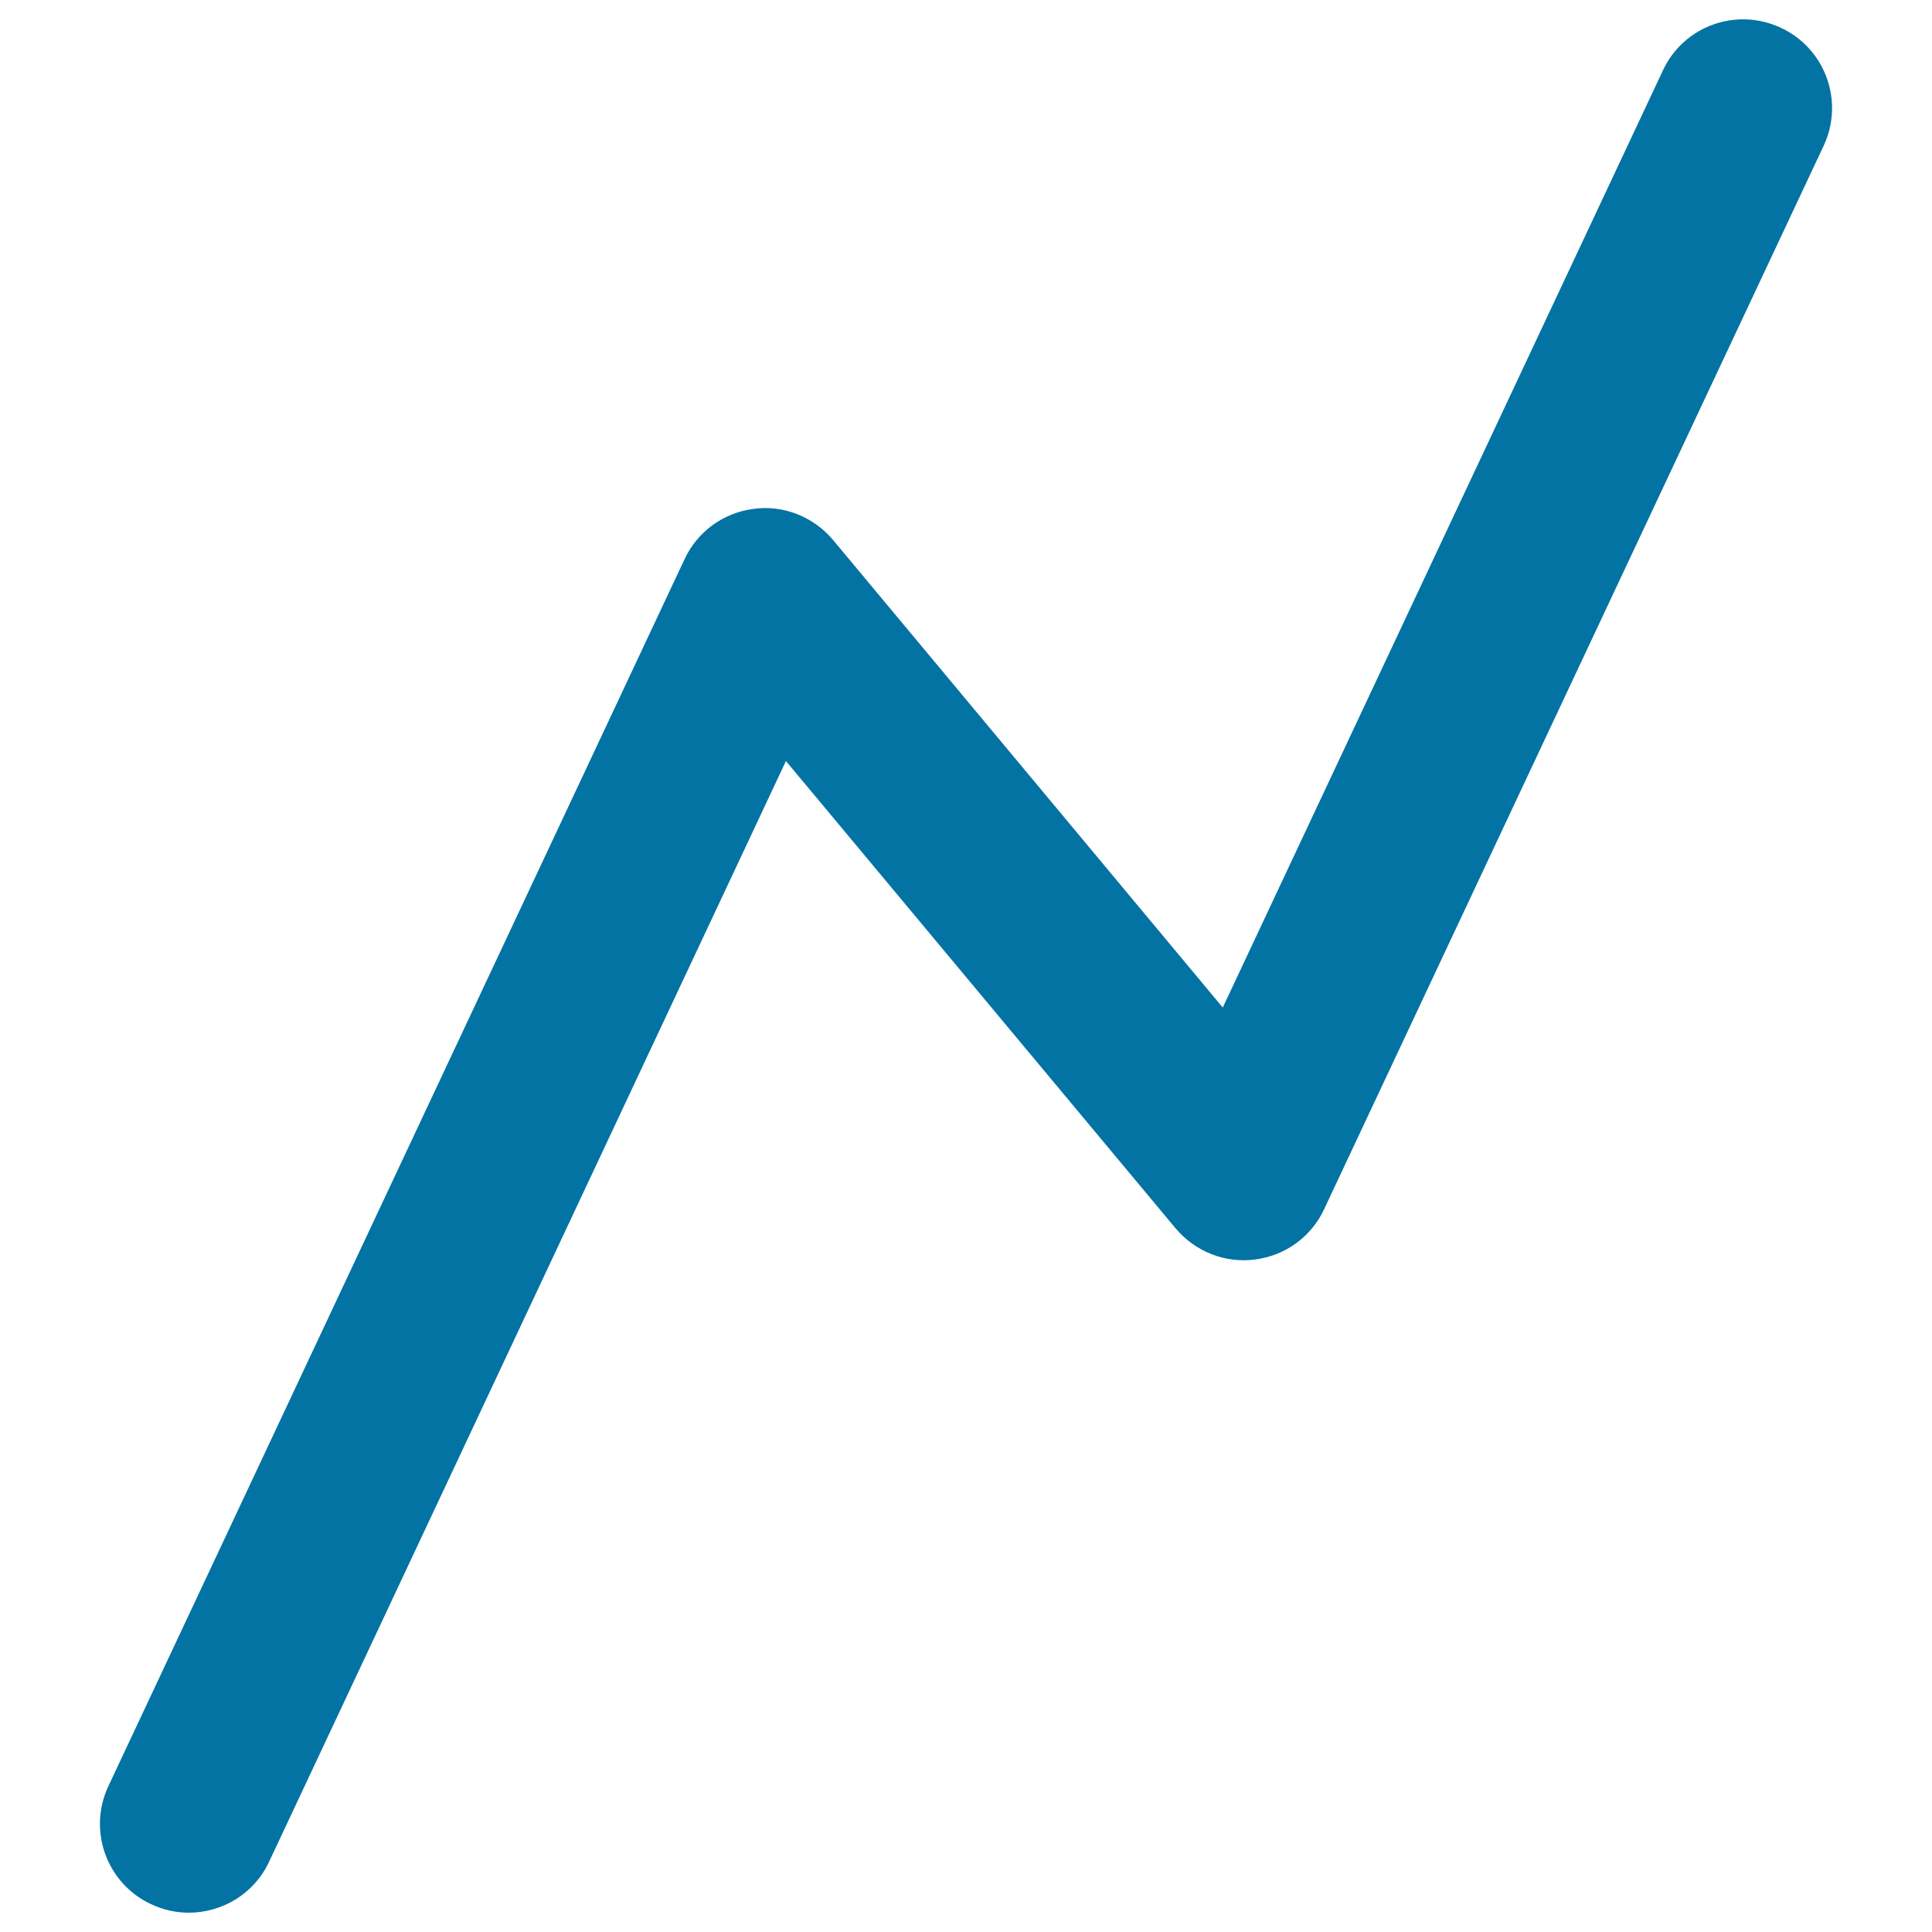
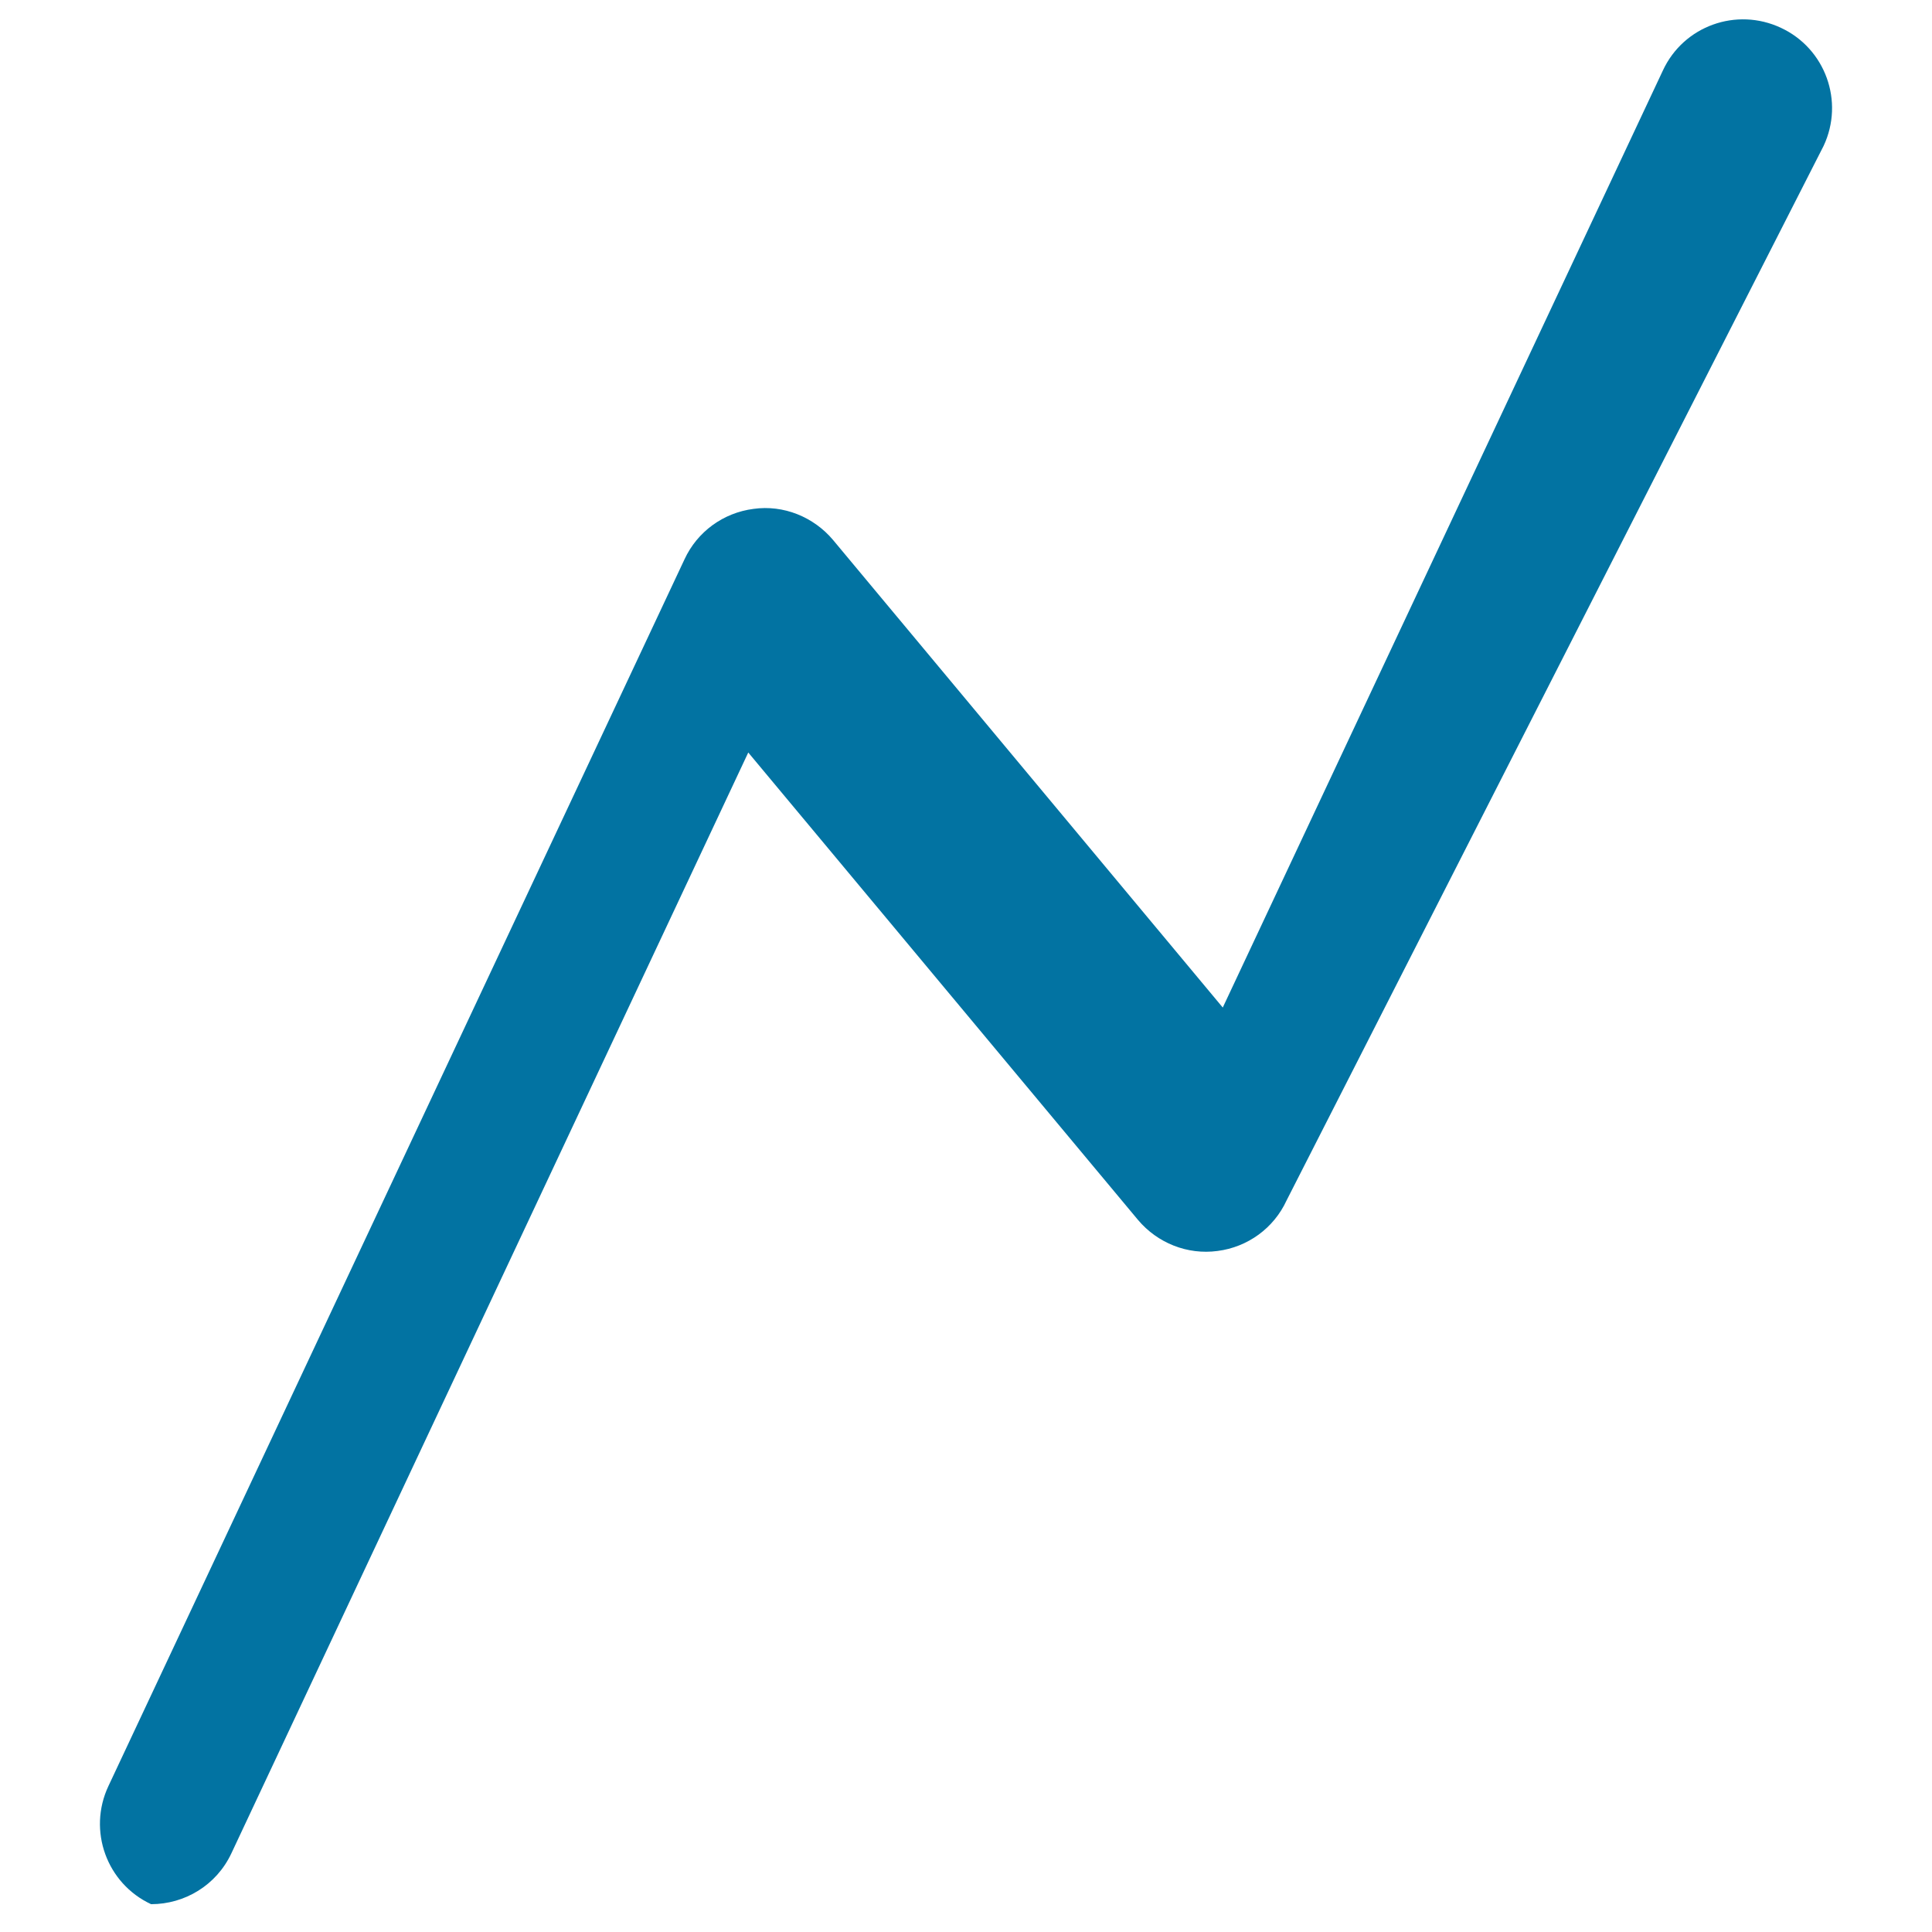
<svg xmlns="http://www.w3.org/2000/svg" viewBox="0 0 1000 1000" style="fill:#0273a2">
  <title>Graph Line SVG icon</title>
  <g>
    <g>
-       <path d="M78.2,985.6c6.3,3,13,4.4,19.5,4.4c17.3,0,33.8-9.7,41.6-26.4l267.5-569.7l201.7,241.9c10.1,12,25.6,18.2,41.2,16.1c15.6-2,29.1-11.8,35.7-26.1L943.9,75.5c10.8-23,0.9-50.4-22.1-61.1c-23-10.8-50.4-1-61.1,22.1l-227.8,485L431.2,279.5c-10.1-12-25.7-18.3-41.2-16.1c-15.6,2-29.1,11.8-35.7,26.1l-298.2,635C45.3,947.5,55.2,974.9,78.2,985.6z" />
+       <path d="M78.2,985.6c17.3,0,33.8-9.7,41.6-26.4l267.5-569.7l201.7,241.9c10.1,12,25.6,18.2,41.2,16.1c15.6-2,29.1-11.8,35.7-26.1L943.9,75.5c10.8-23,0.9-50.4-22.1-61.1c-23-10.8-50.4-1-61.1,22.1l-227.8,485L431.2,279.5c-10.1-12-25.7-18.3-41.2-16.1c-15.6,2-29.1,11.8-35.7,26.1l-298.2,635C45.3,947.5,55.2,974.9,78.2,985.6z" />
    </g>
  </g>
</svg>